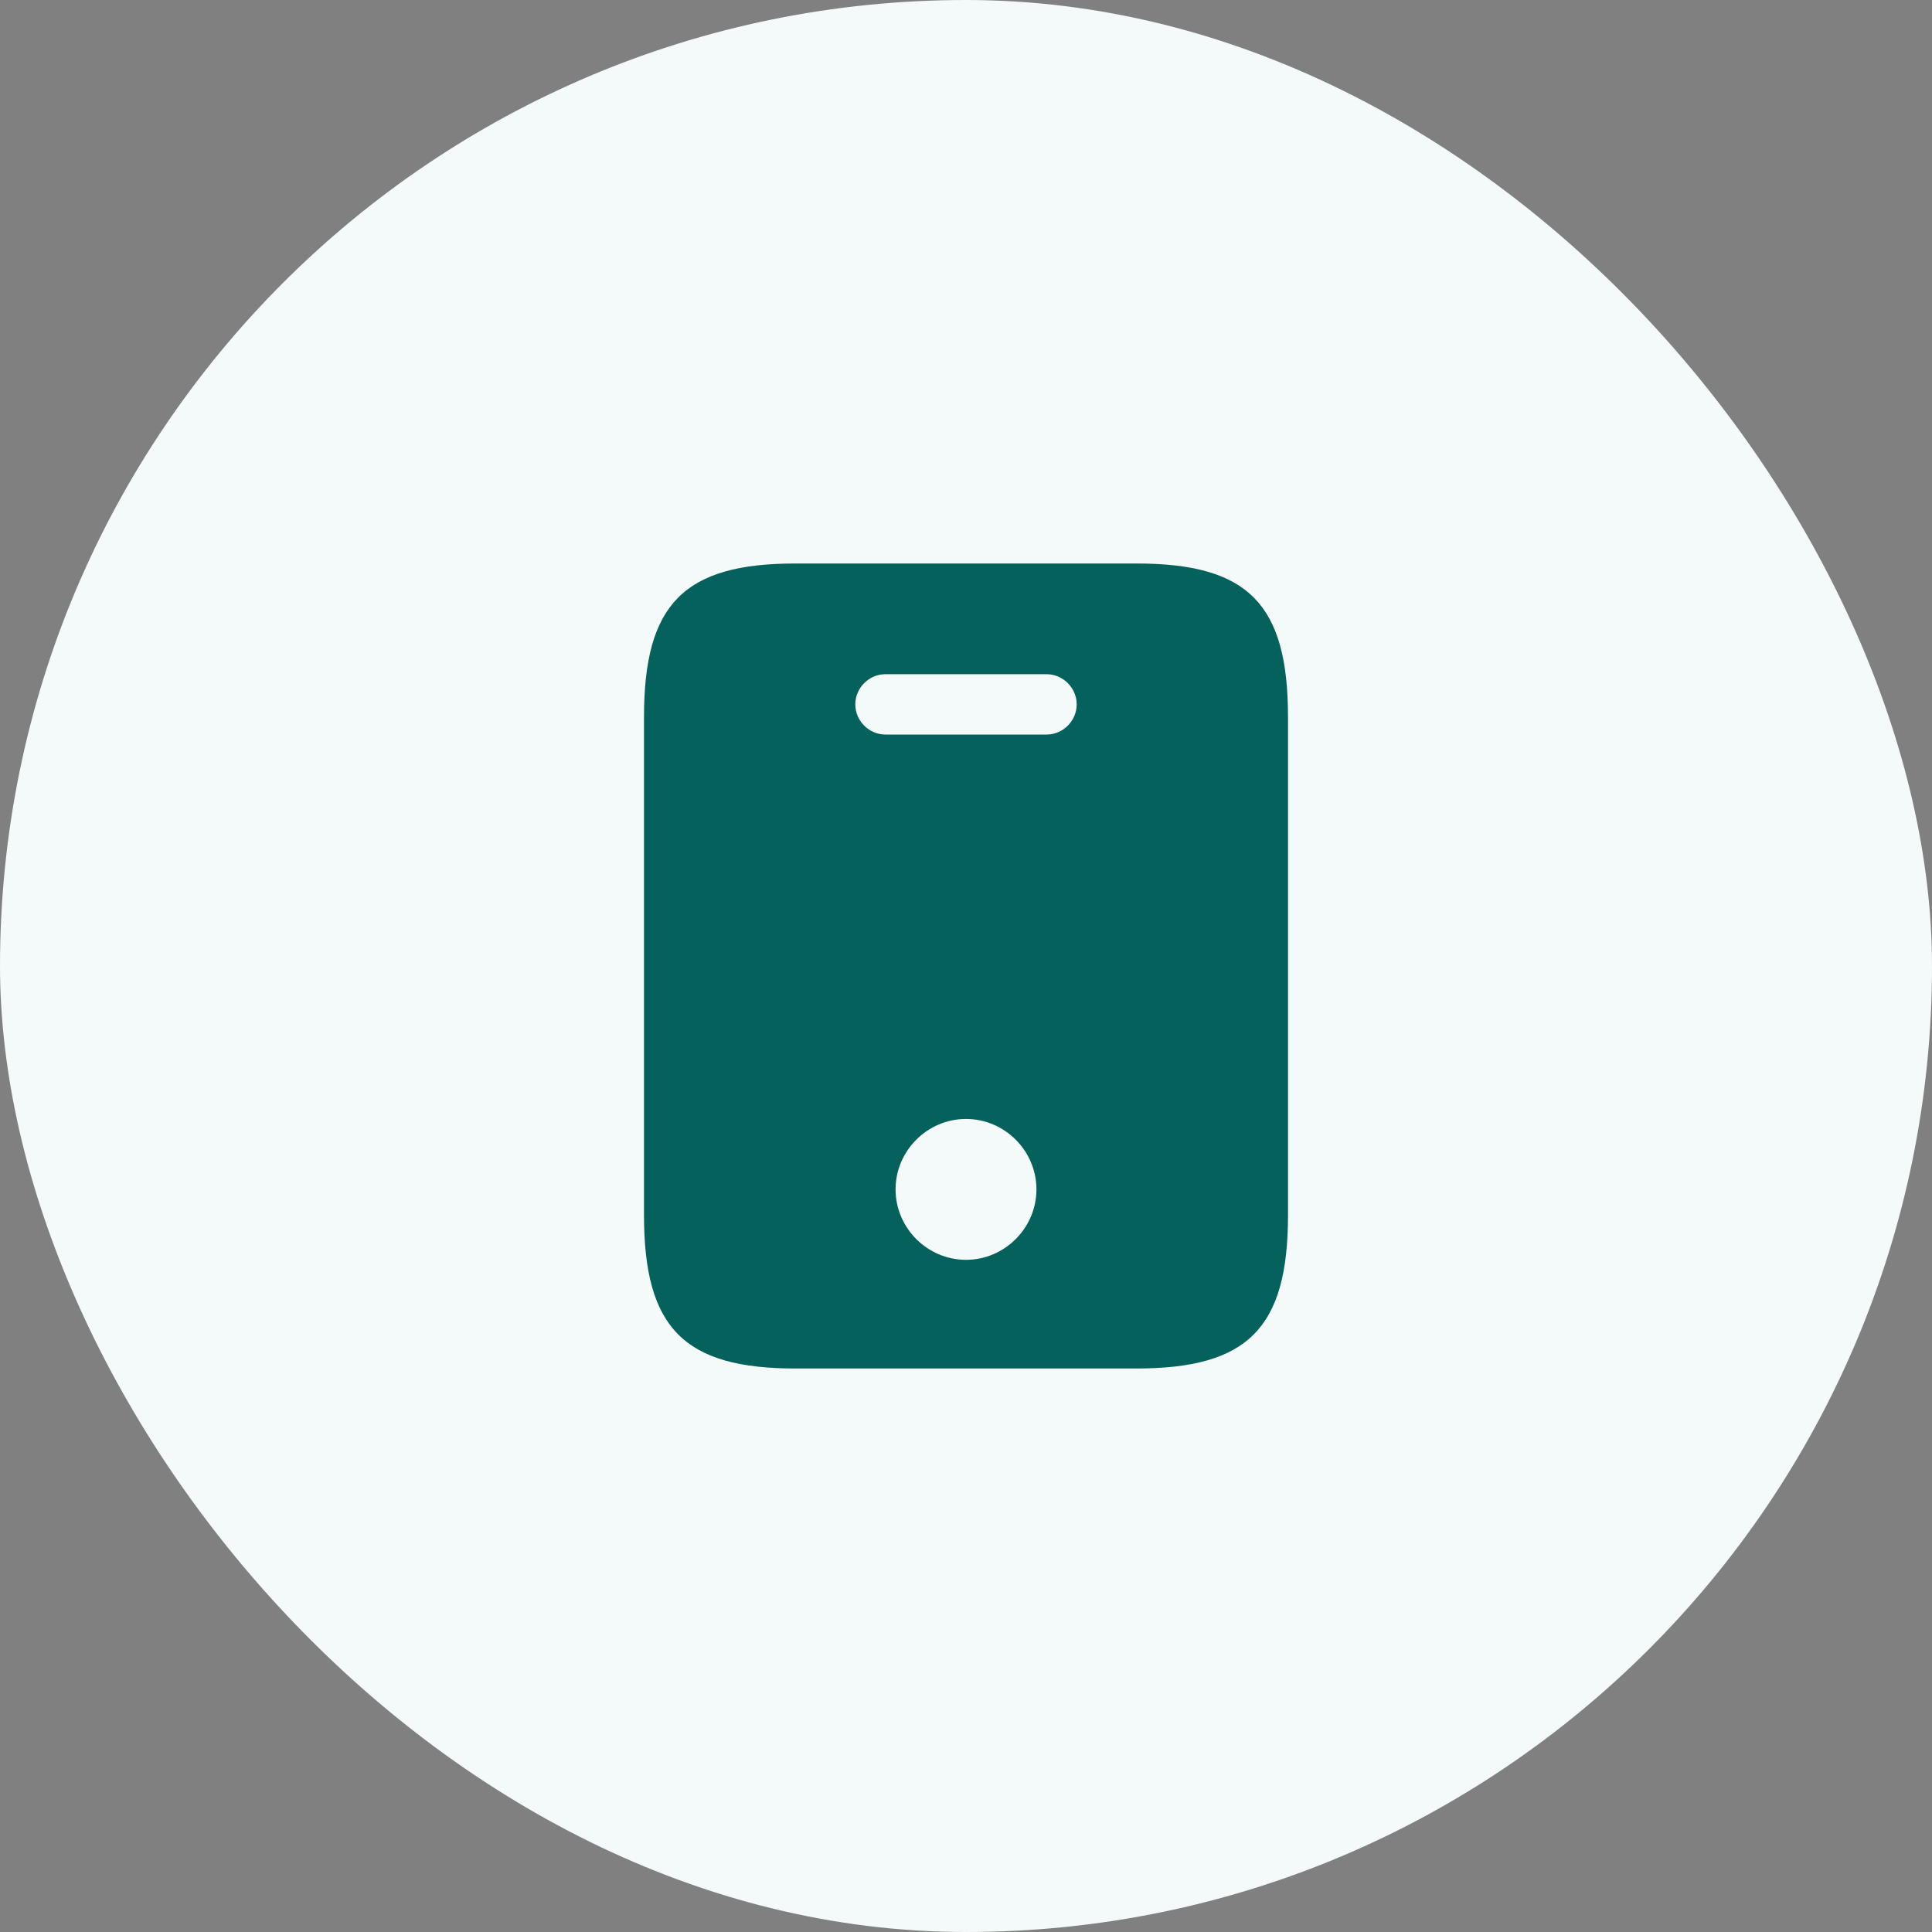
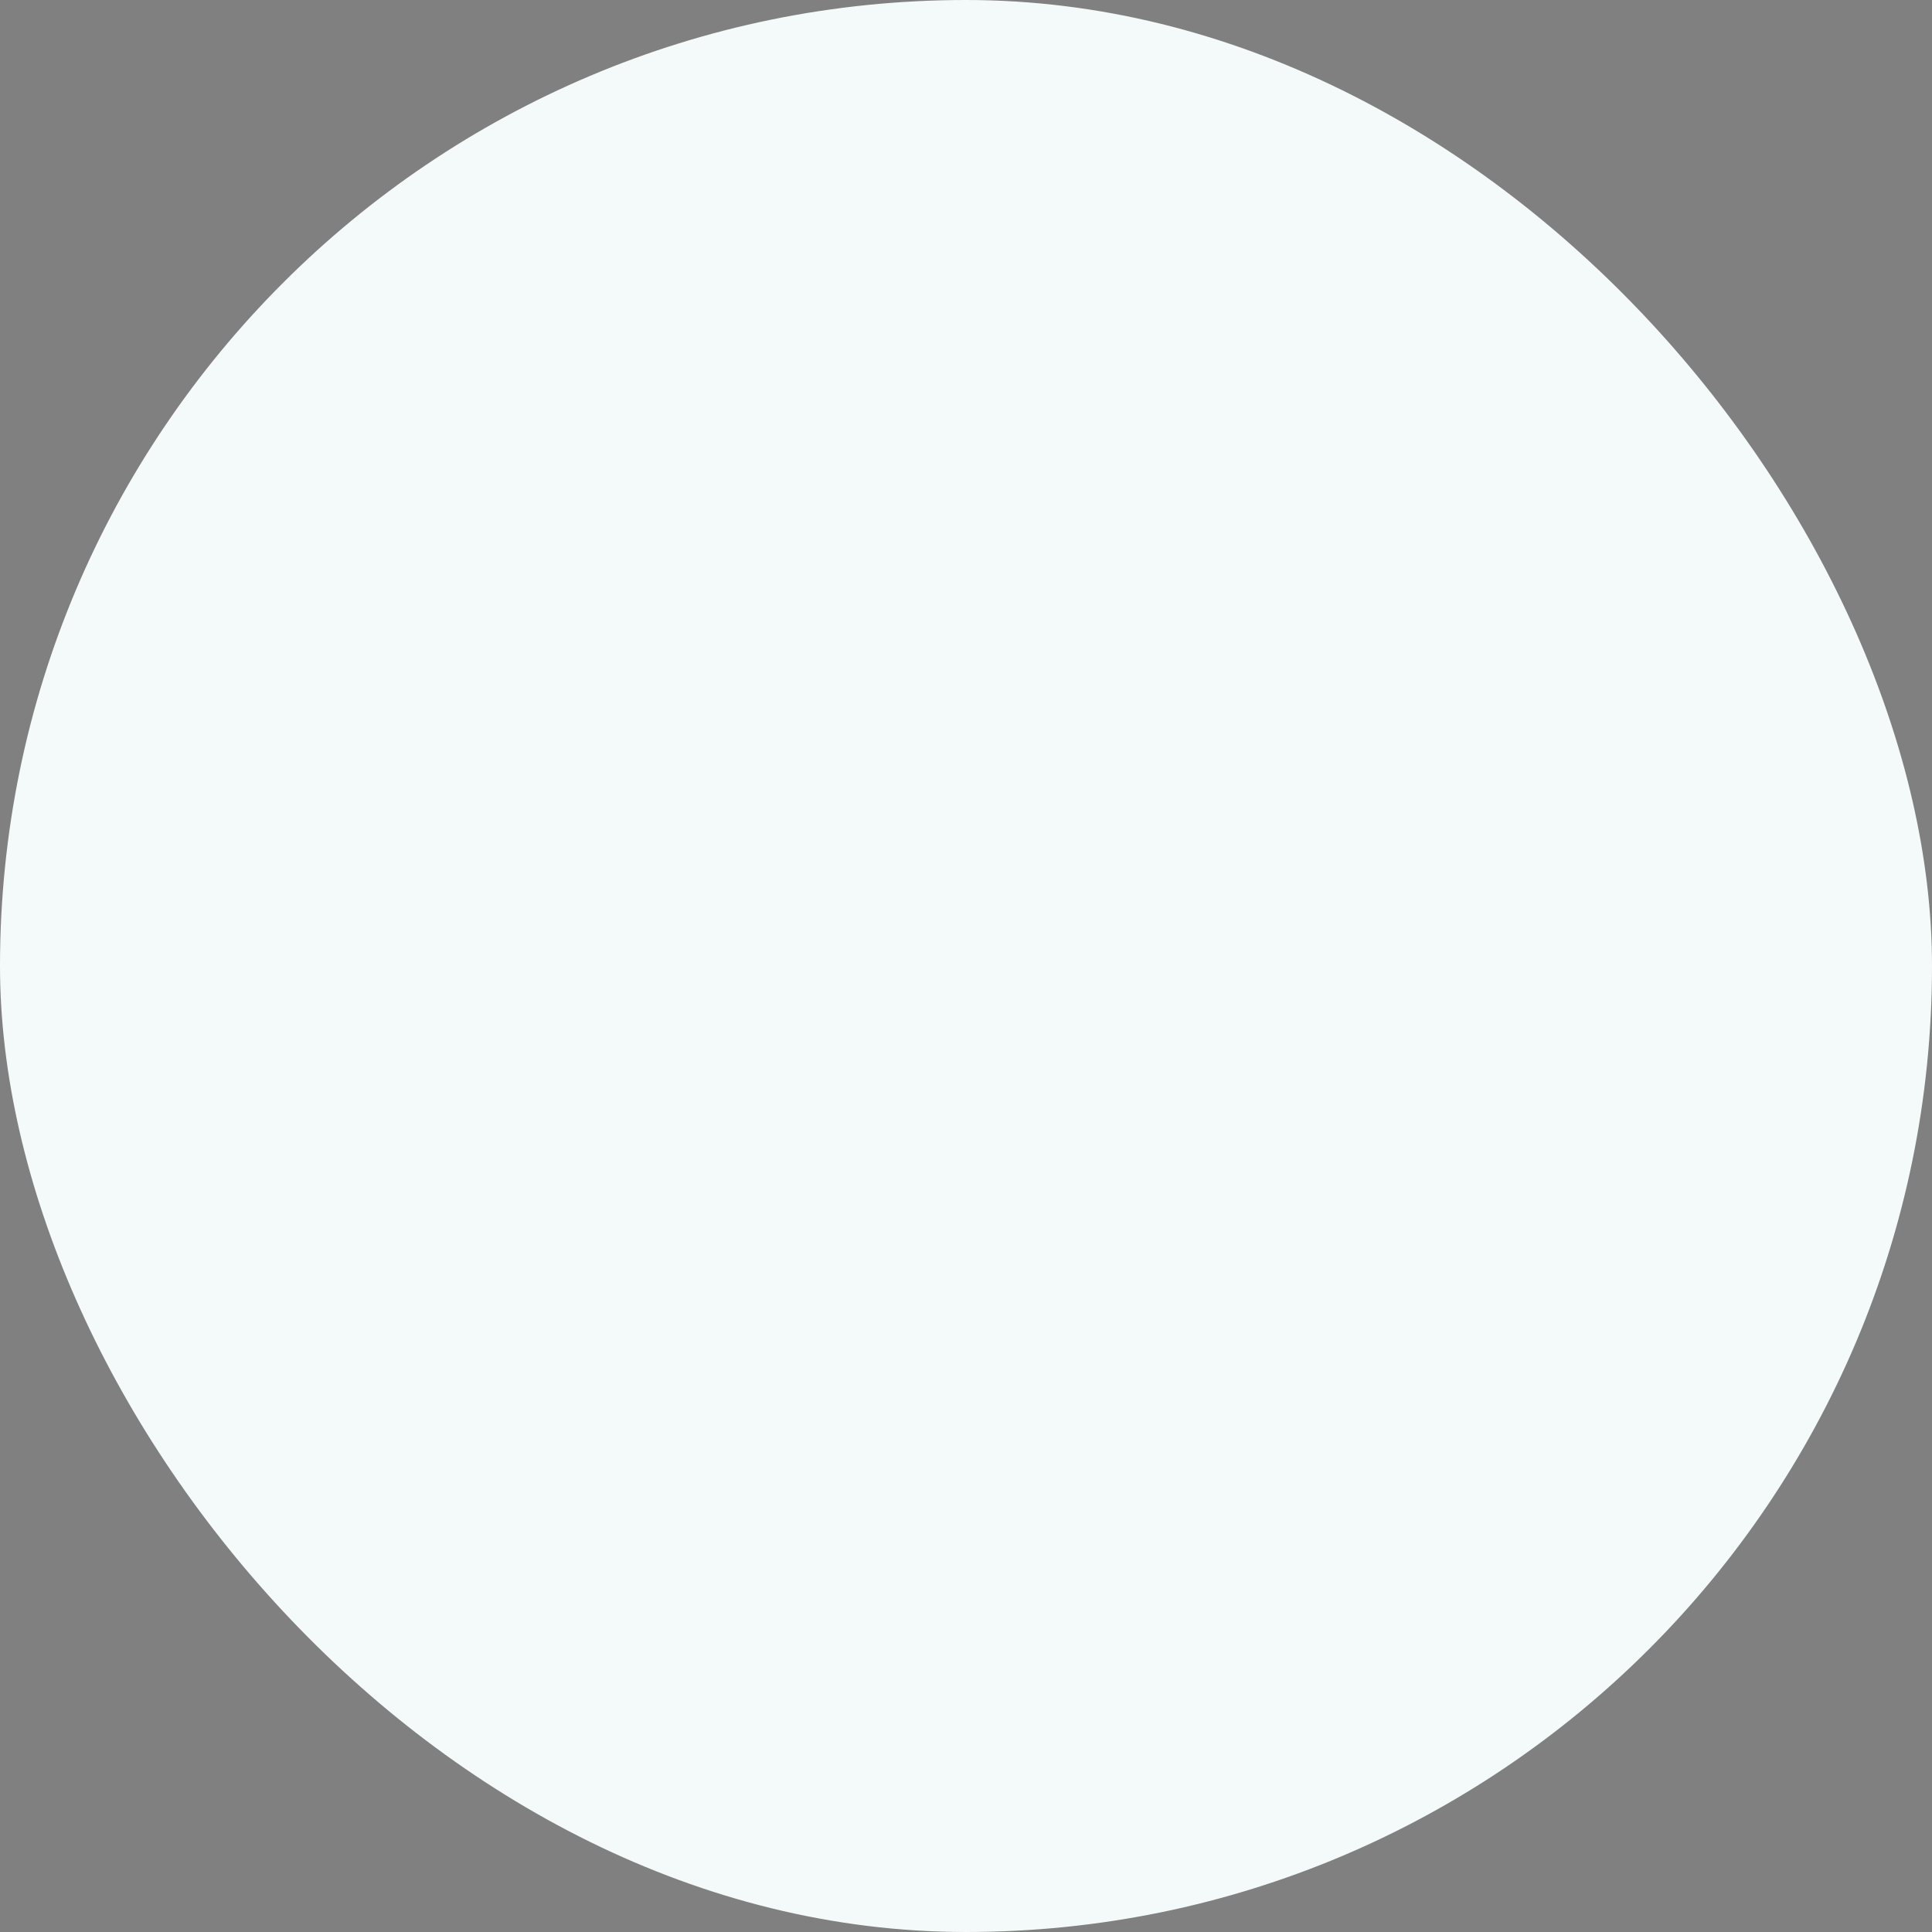
<svg xmlns="http://www.w3.org/2000/svg" width="48" height="48" viewBox="0 0 48 48" fill="none">
  <rect x="0" y="0" width="48" height="48" fill="#808080" stroke="none" />
  <rect width="48" height="48" rx="24" fill="#F4FAF9" />
-   <path d="M28.24 14H19.76C17 14 16 15 16 17.81V30.19C16 33 17 34 19.76 34H28.23C31 34 32 33 32 30.19V17.81C32 15 31 14 28.24 14ZM24 31.3C23.04 31.3 22.25 30.51 22.25 29.55C22.25 28.59 23.04 27.8 24 27.8C24.96 27.8 25.75 28.59 25.75 29.55C25.75 30.51 24.96 31.3 24 31.3ZM26 18.25H22C21.59 18.25 21.25 17.91 21.25 17.5C21.25 17.09 21.59 16.75 22 16.75H26C26.41 16.75 26.75 17.09 26.75 17.5C26.75 17.91 26.41 18.25 26 18.25Z" fill="#04615C" />
</svg>